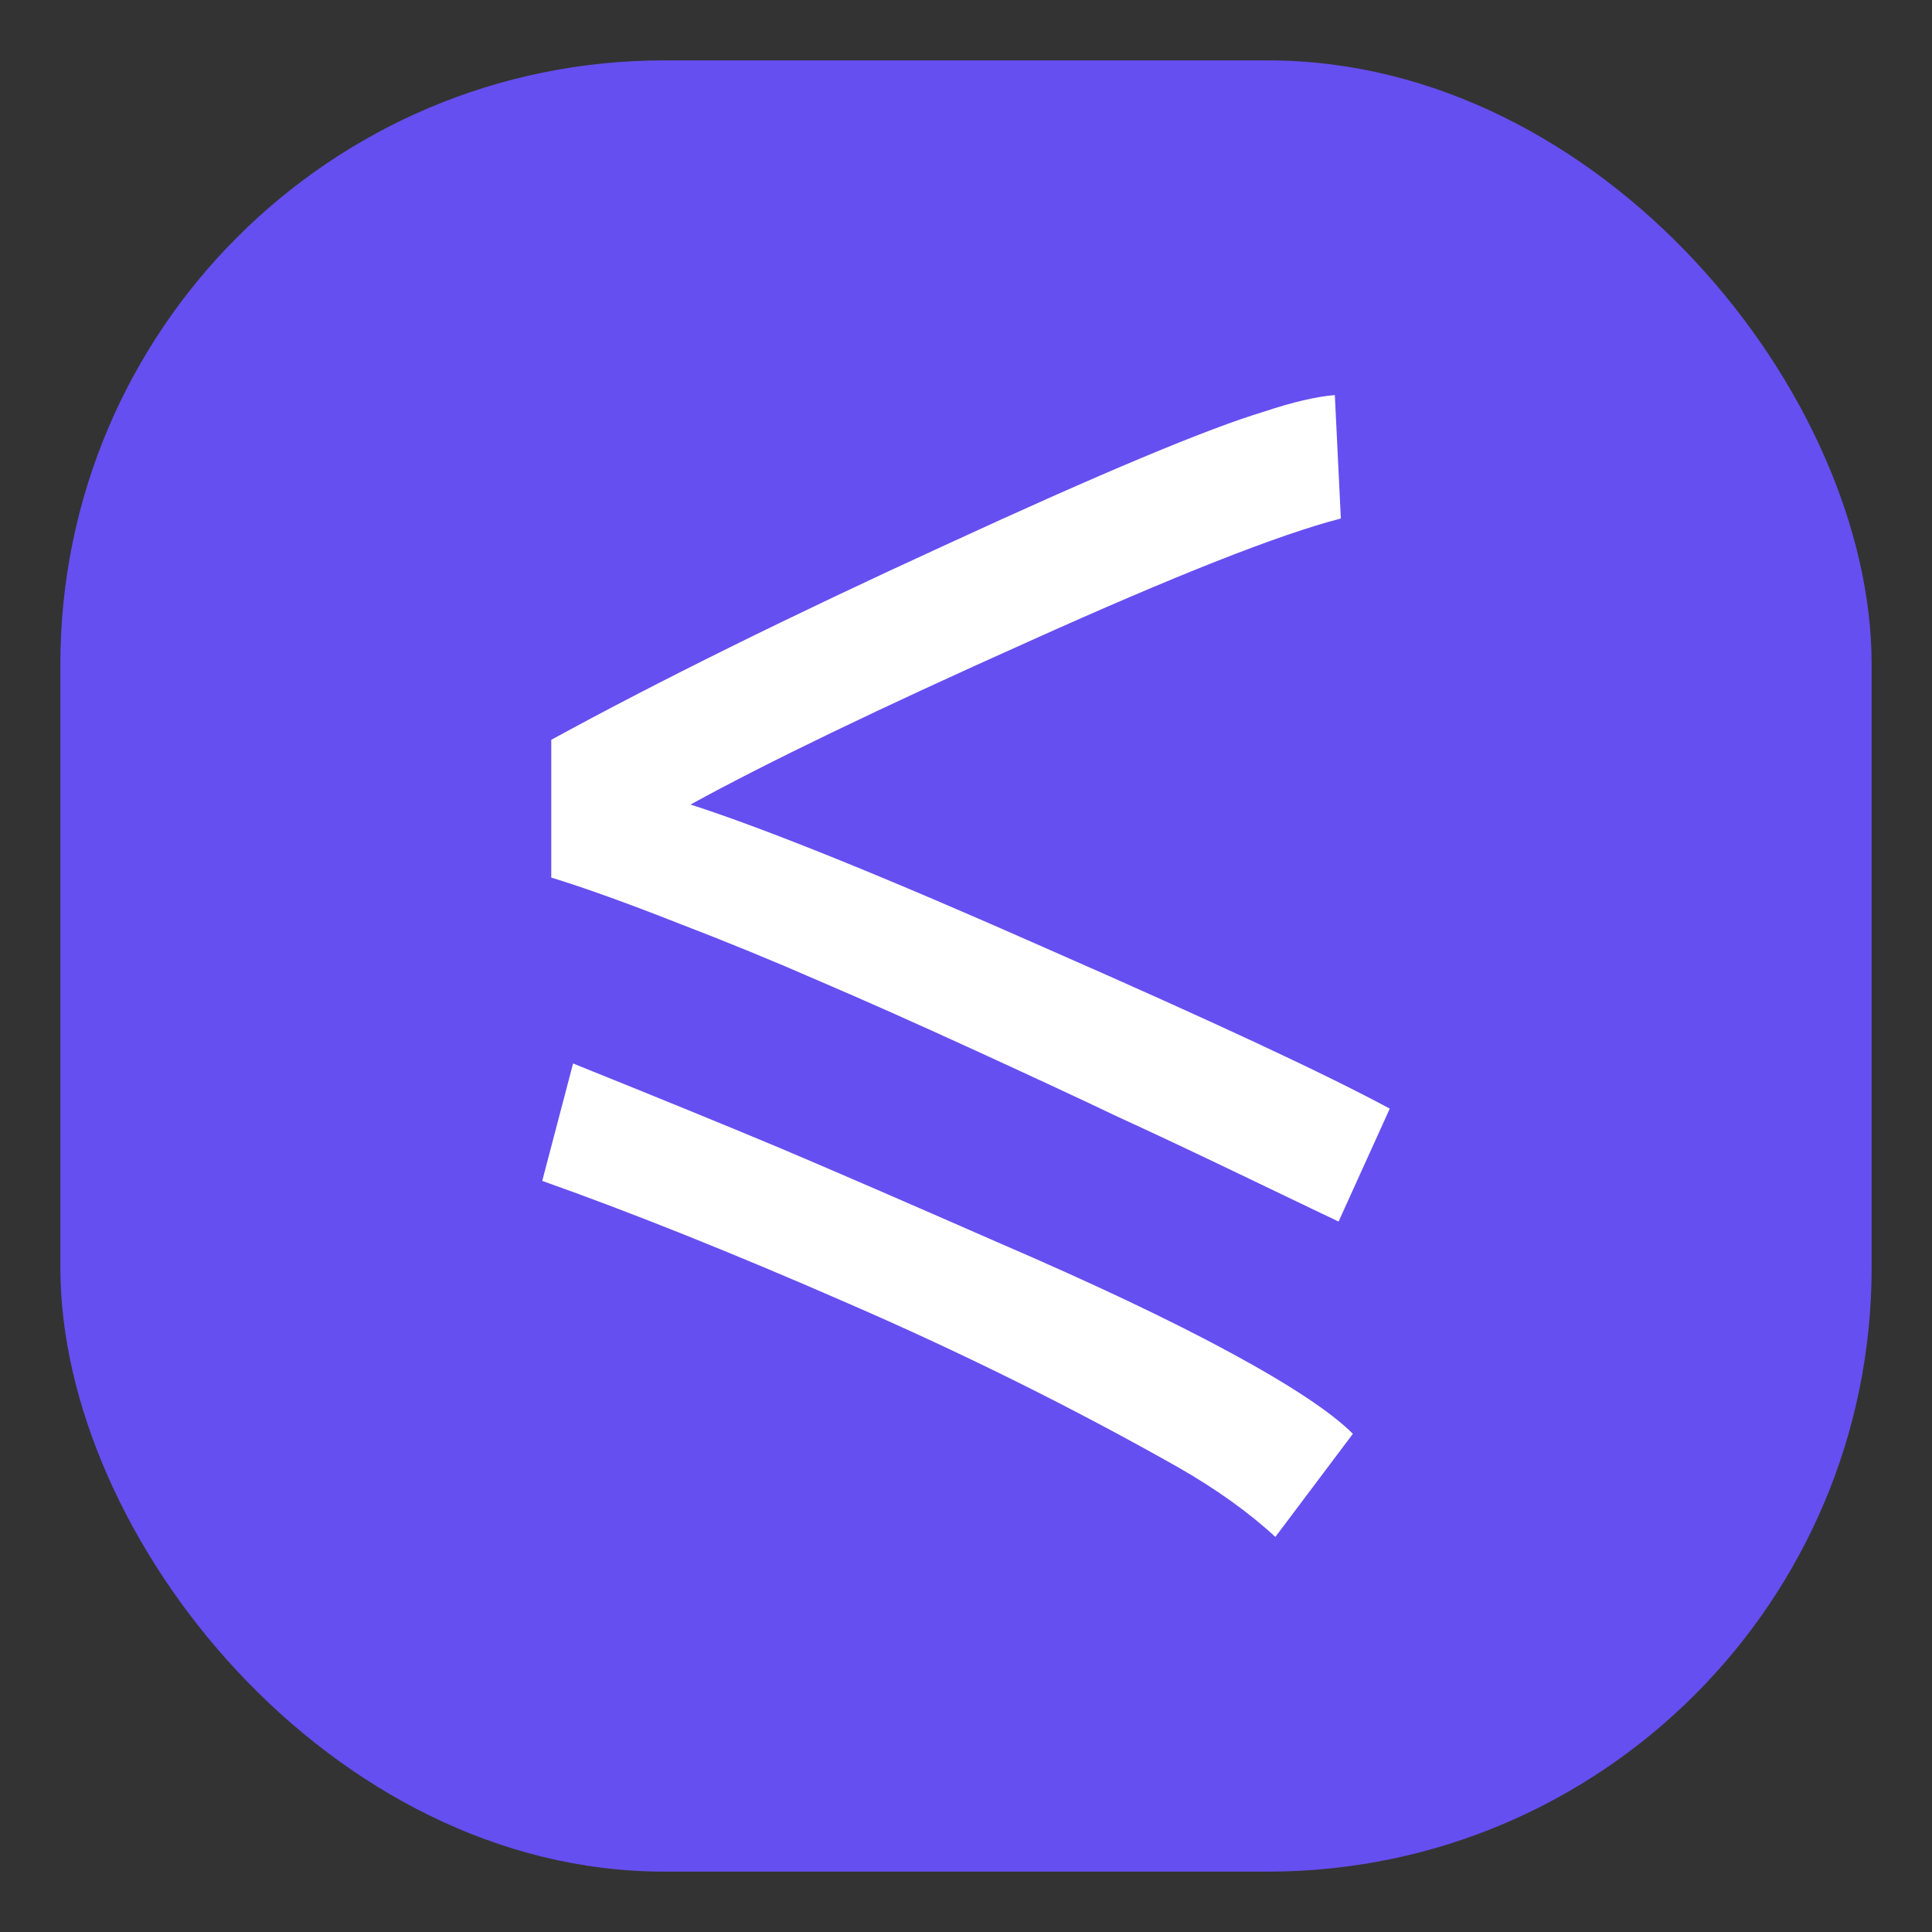
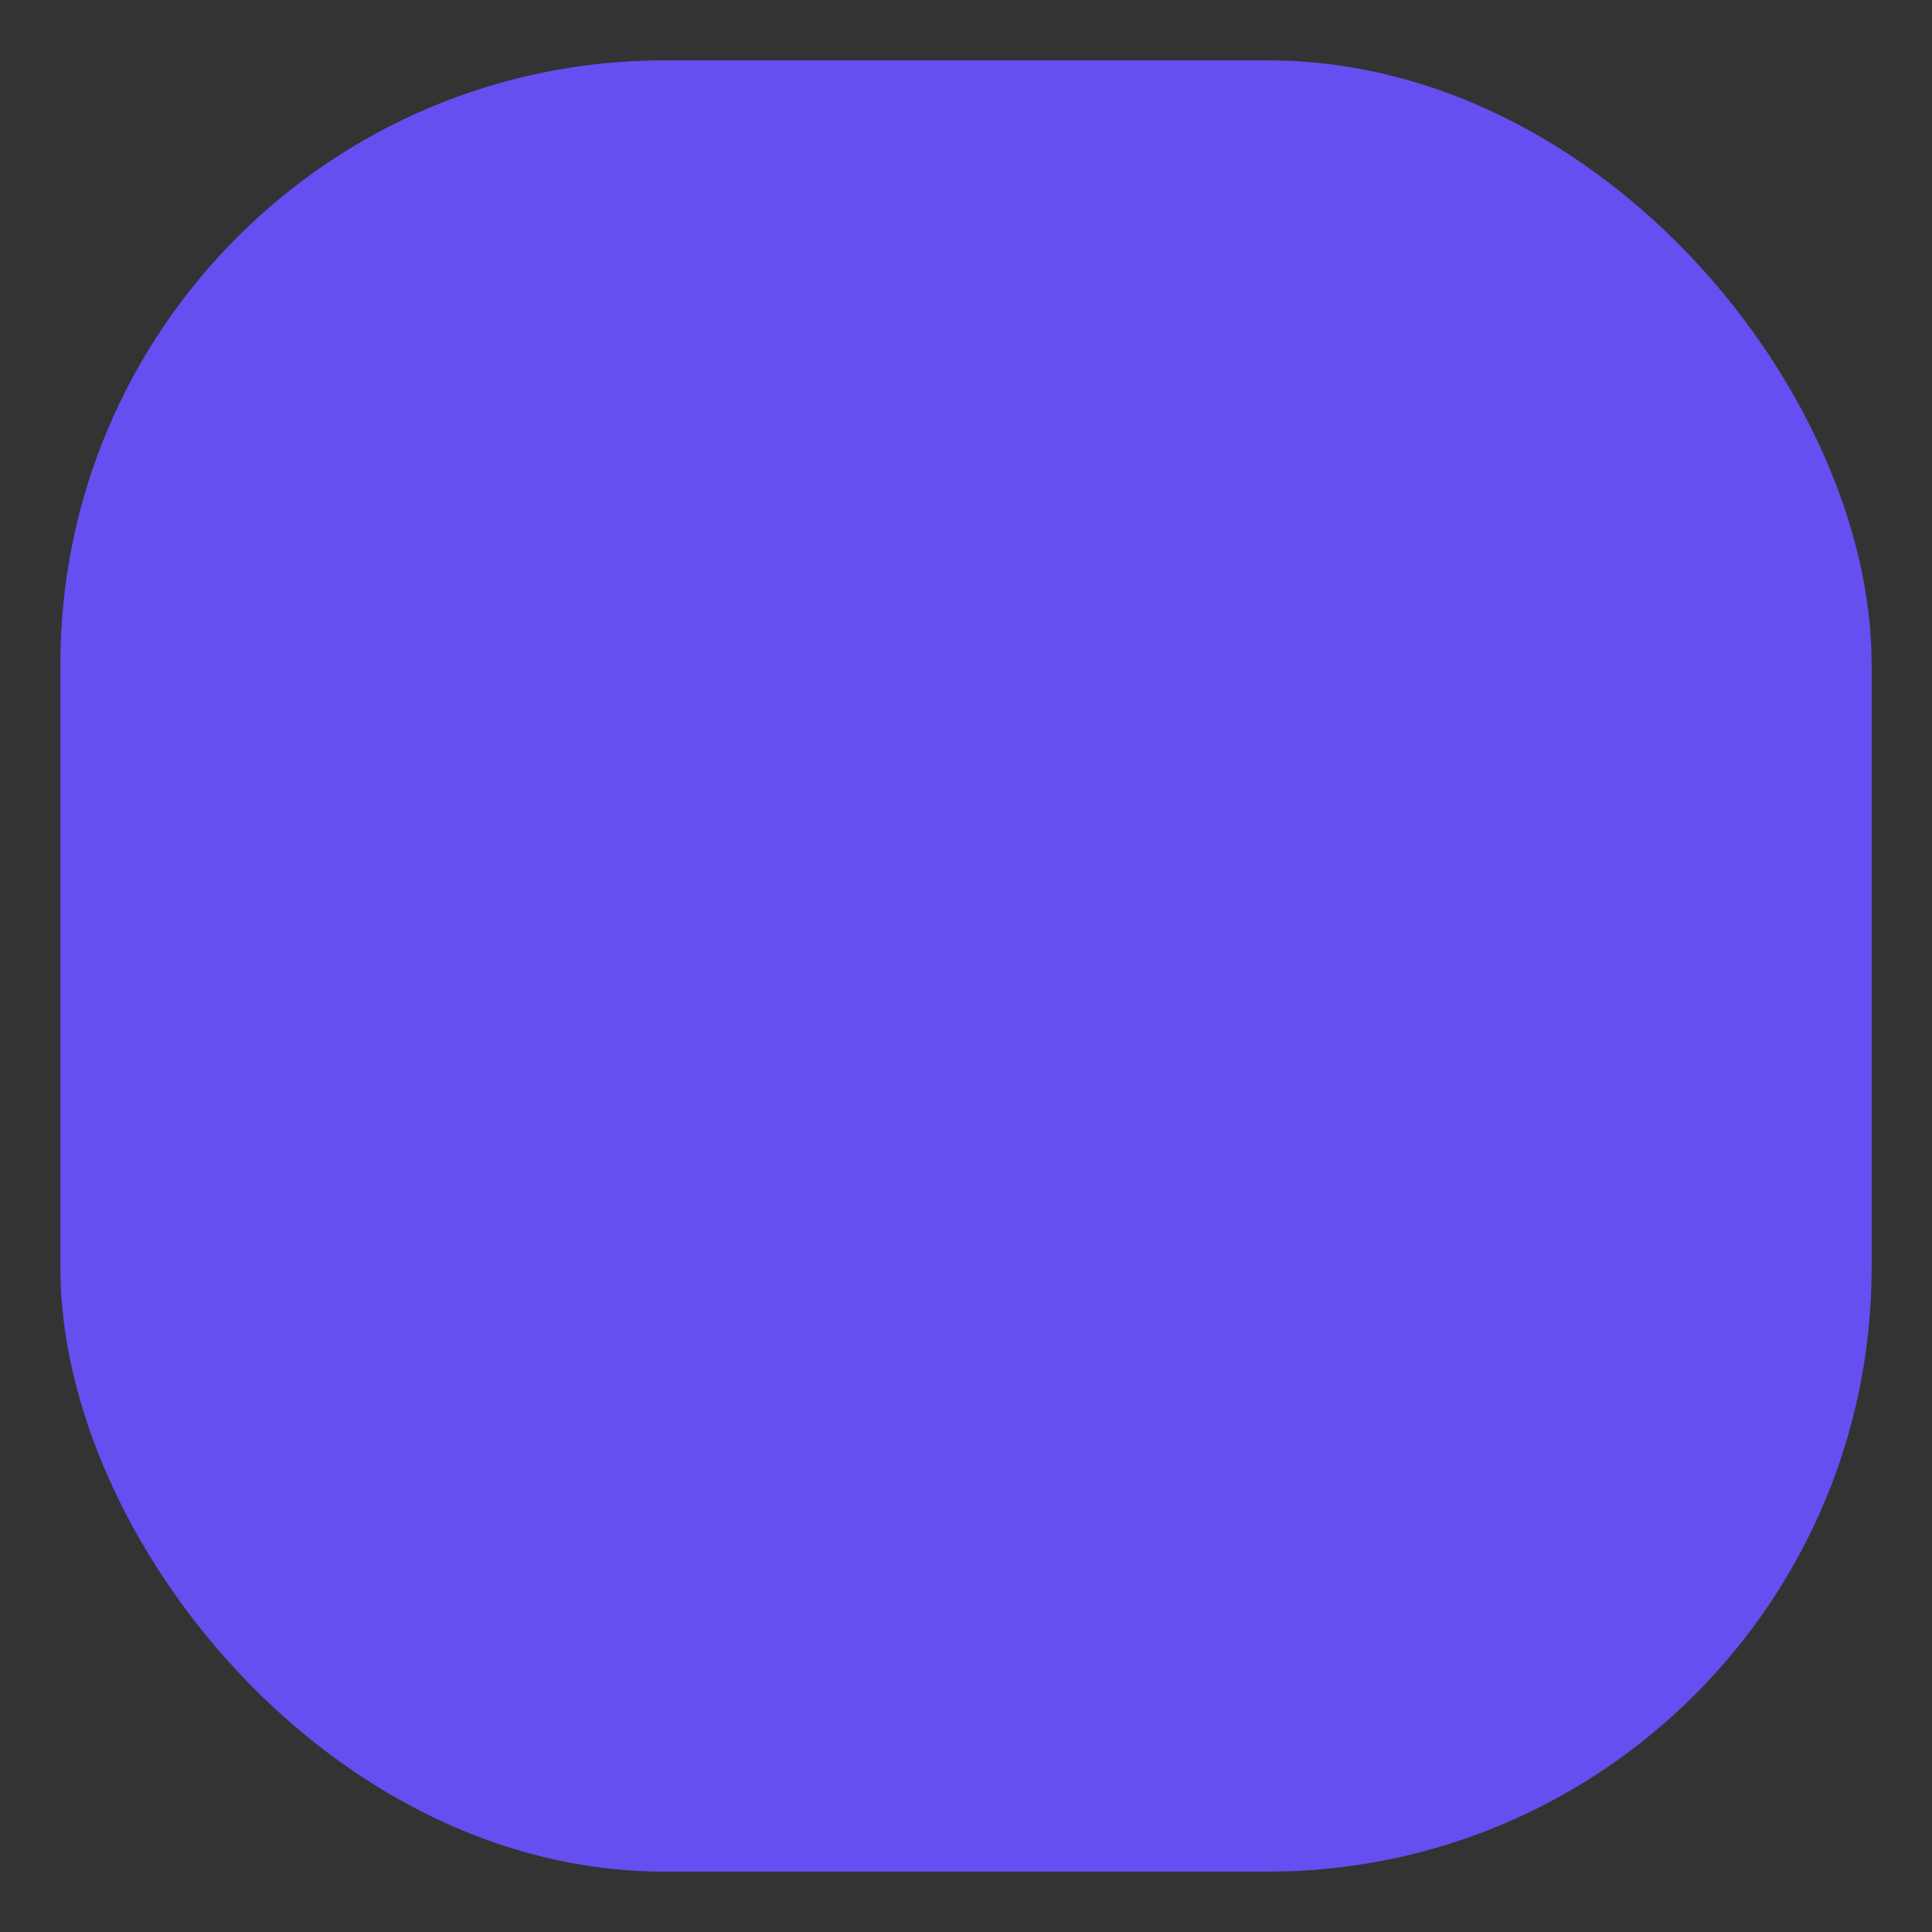
<svg xmlns="http://www.w3.org/2000/svg" xmlns:ns1="http://sodipodi.sourceforge.net/DTD/sodipodi-0.dtd" xmlns:ns2="http://www.inkscape.org/namespaces/inkscape" width="512" height="512" viewBox="0 0 512 512" version="1.1" id="svg1" ns1:docname="wasm-language-tools.svg" ns2:version="1.4 (e7c3feb100, 2024-10-09)">
  <rect x="0" y="0" width="512" height="512" fill="#333333" stroke="none" />
  <title id="title1">Logo of WebAssembly Language Tools</title>
  <ns1:namedview id="namedview1" pagecolor="#ffffff" bordercolor="#000000" borderopacity="0.25" ns2:showpageshadow="2" ns2:pageopacity="0.0" ns2:pagecheckerboard="0" ns2:deskcolor="#d1d1d1" ns2:document-units="px" ns2:zoom="1.3272063" ns2:cx="248.26585" ns2:cy="242.23815" ns2:window-width="2194" ns2:window-height="1172" ns2:window-x="0" ns2:window-y="0" ns2:window-maximized="1" ns2:current-layer="layer1" />
  <defs id="defs1" />
  <g ns2:label="main layer" ns2:groupmode="layer" id="layer1">
    <rect style="fill:#654ff0;fill-opacity:1;stroke-width:0;stroke-linecap:round;stroke-linejoin:round" id="rect1" width="480" height="480" x="16" y="16" ry="160" rx="160" />
-     <path style="-inkscape-font-specification:'Fantasque Sans Mono';fill:#ffffff;stroke-width:0;stroke-linecap:round;stroke-linejoin:round" d="m 368.304,293.8 -13.564,29.921 q -2.992,-1.396 -23.737,-11.37 -20.745,-9.974 -34.709,-16.357 -13.764,-6.583 -37.701,-17.554 -23.937,-10.971 -41.69,-18.551 -17.753,-7.779 -37.501,-15.36 -19.748,-7.779 -33.312,-11.968 v -36.504 q 42.687,-23.338 104.525,-51.664 61.837,-28.525 84.378,-35.307 11.37,-3.79 18.751,-4.388 l 1.596,32.714 q -24.136,6.184 -82.981,32.714 -58.845,26.331 -89.364,43.086 30.32,9.774 95.149,38.499 65.029,28.525 90.162,42.089 z M 151.874,281.832 q 33.711,13.564 54.656,22.341 20.745,8.777 58.047,25.134 37.501,16.157 61.438,29.123 23.937,12.966 32.514,21.543 l -20.546,27.328 q -10.572,-9.774 -25.932,-18.551 -41.69,-23.538 -87.17,-43.286 -45.68,-19.947 -81.186,-32.514 z" id="text1" aria-label="&lt;=" />
  </g>
</svg>